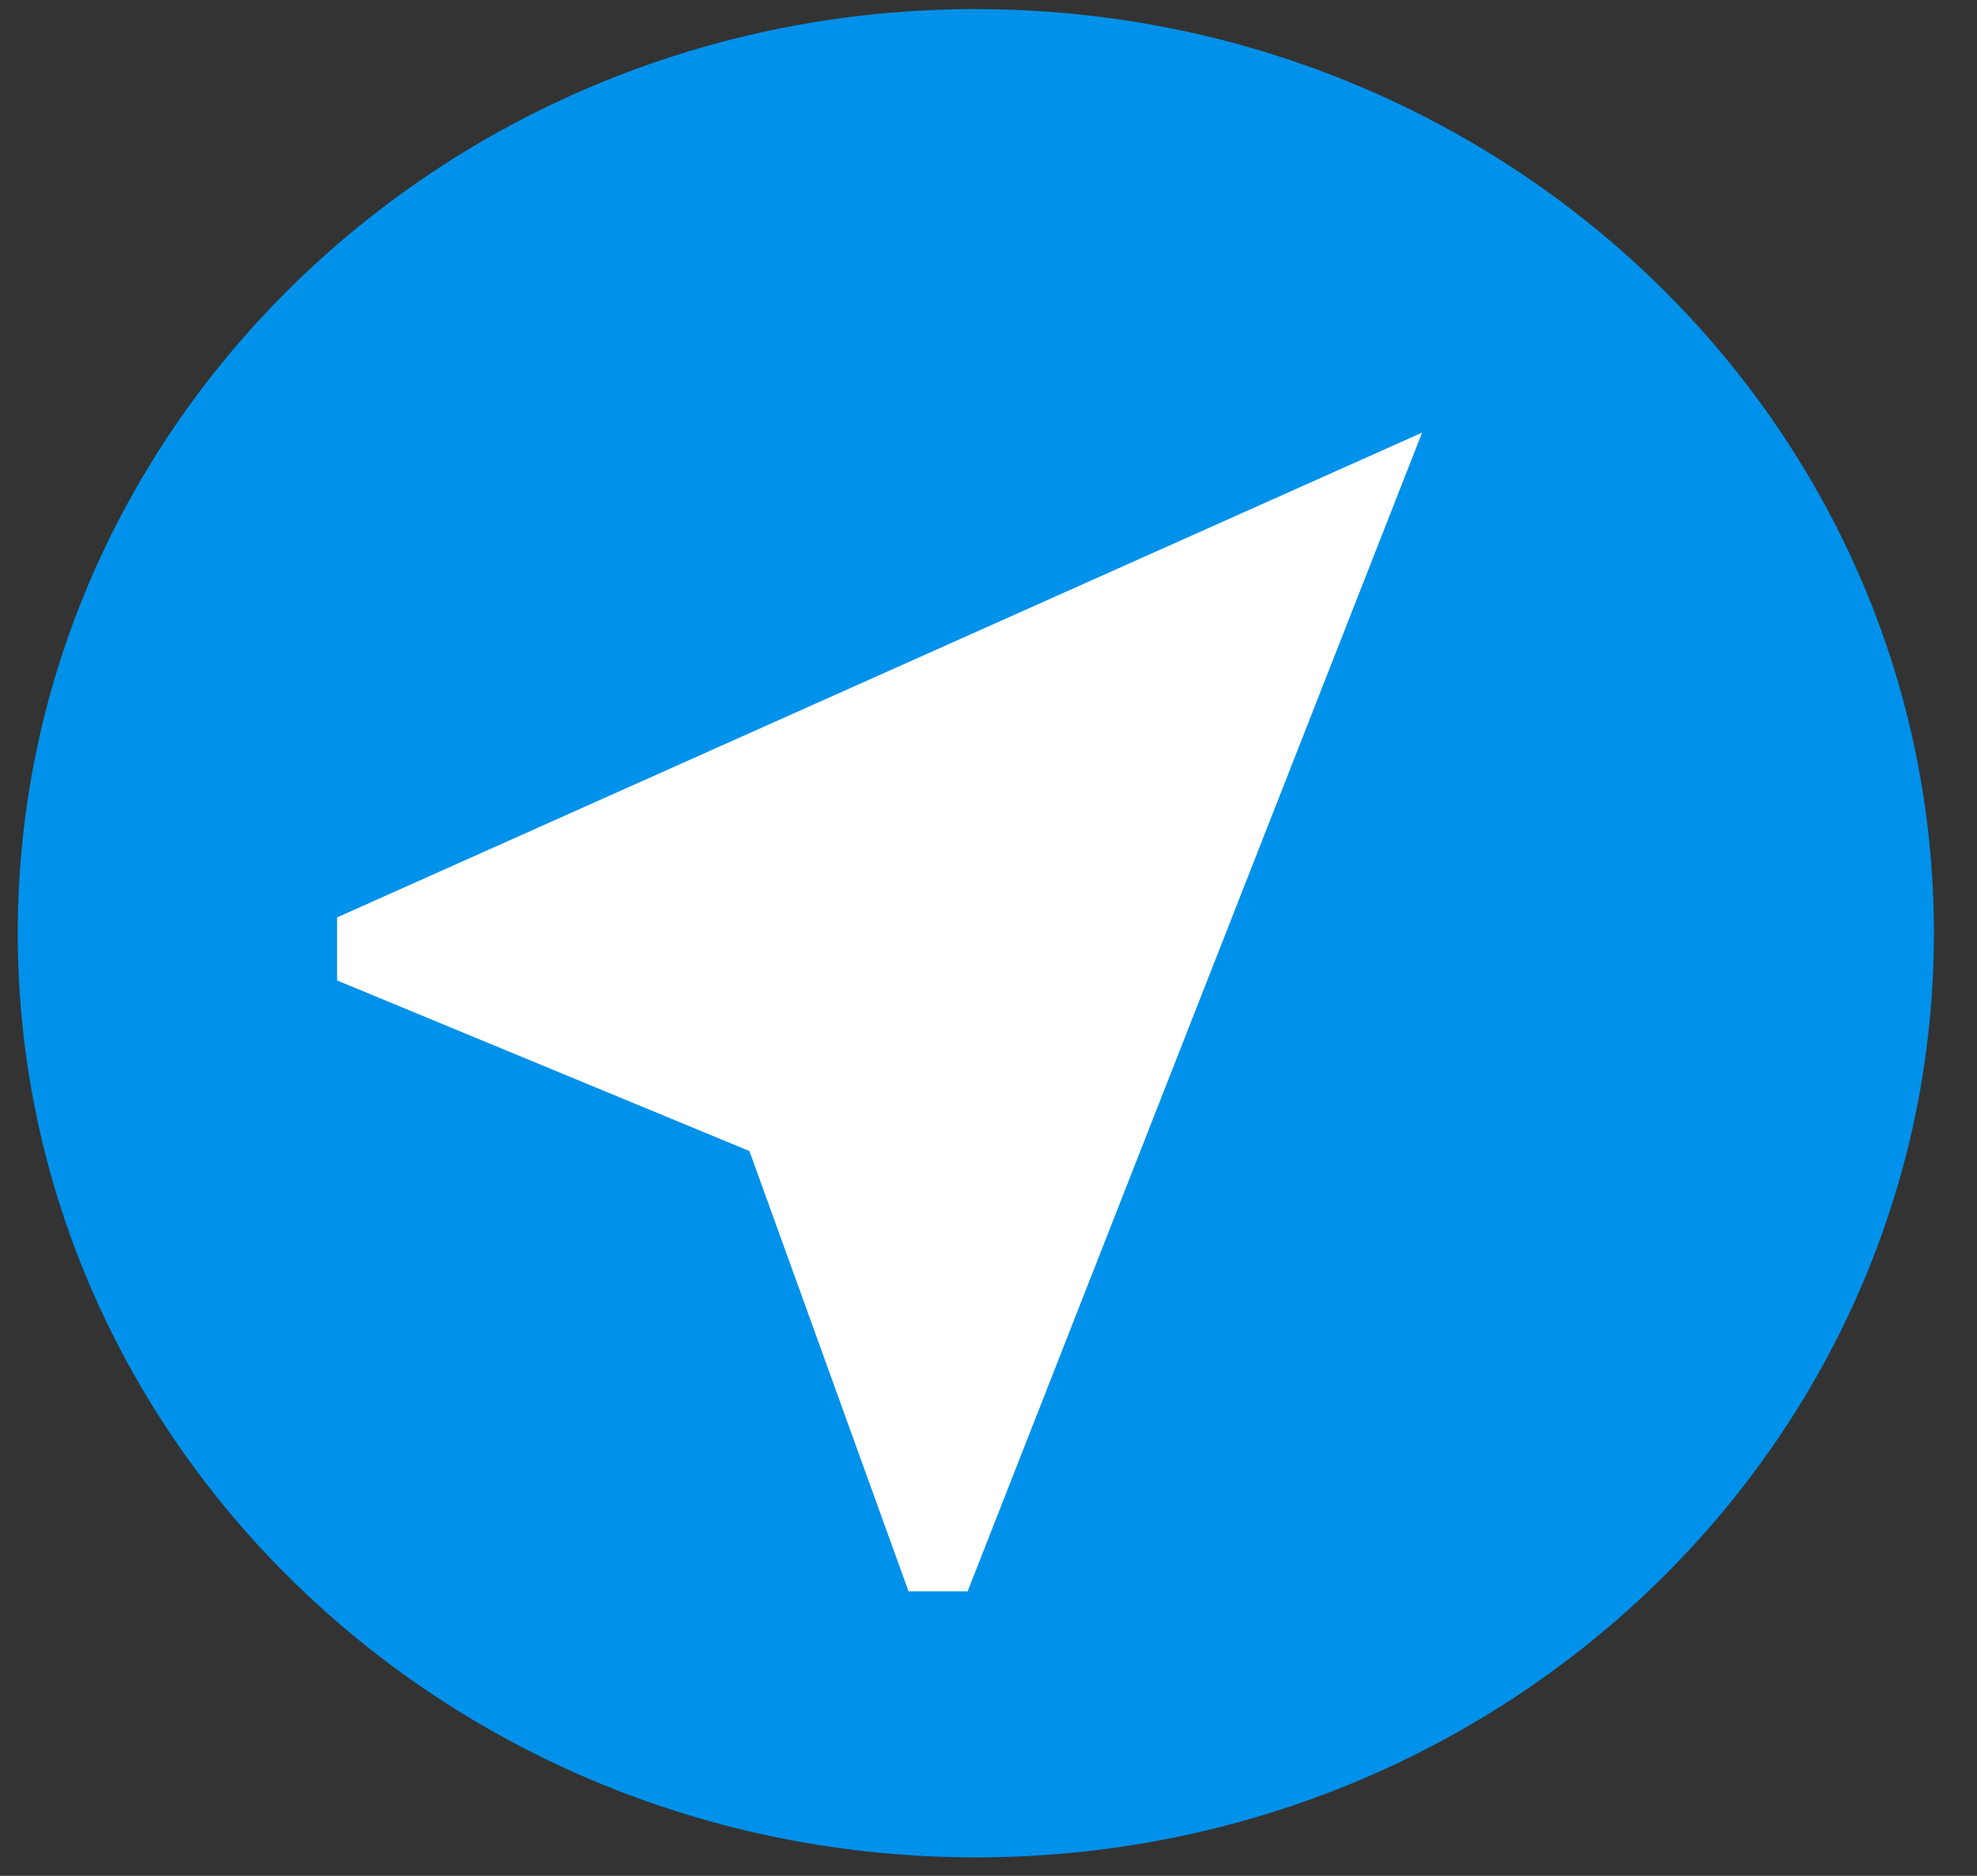
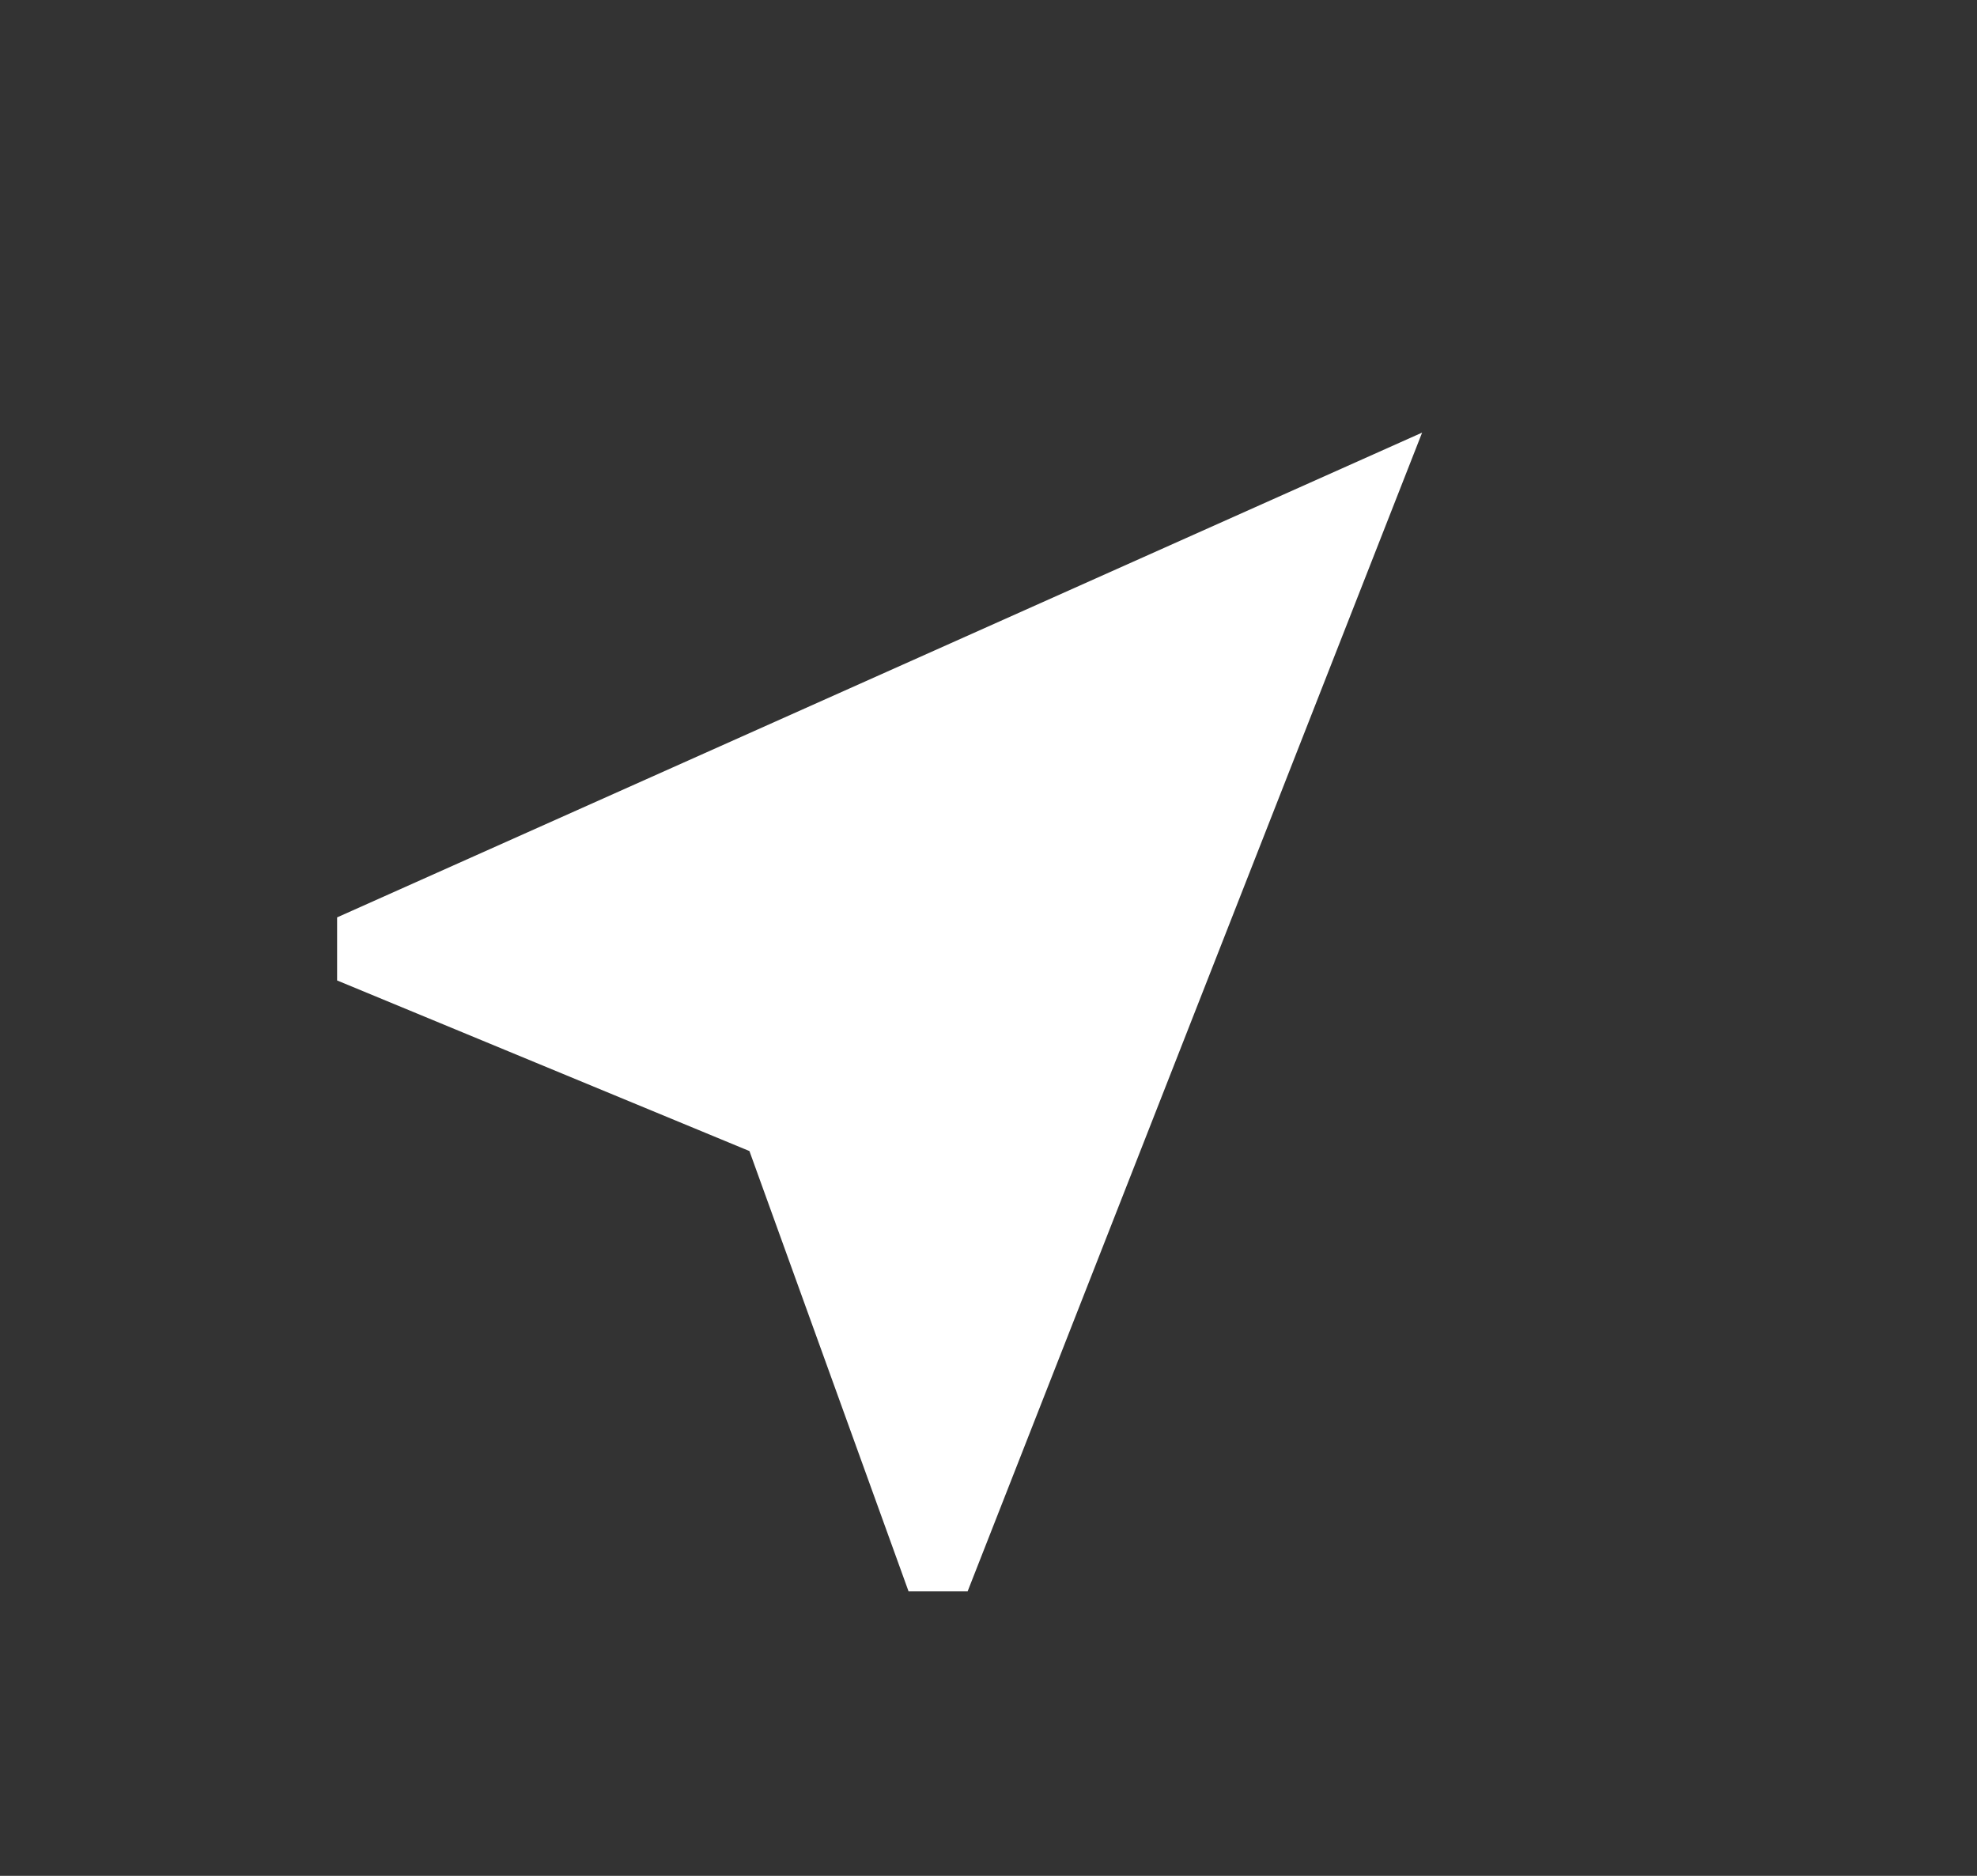
<svg xmlns="http://www.w3.org/2000/svg" width="39" height="37" viewBox="0 0 39 37">
  <rect x="0" y="0" width="39" height="37" fill="#333333" stroke="none" />
  <title>icon-assess</title>
  <g fill="none">
-     <path d="M19.25.179C8.817.179.35 8.345.35 18.407c0 10.062 8.467 18.229 18.9 18.229 10.433 0 18.9-8.167 18.9-18.229S29.683.18 19.25.18z" fill="#0091EA" />
    <path fill="#FFF" d="M28.054 8.533L6.65 18.095v1.244l8.134 3.365 3.139 8.685h1.165z" />
  </g>
</svg>